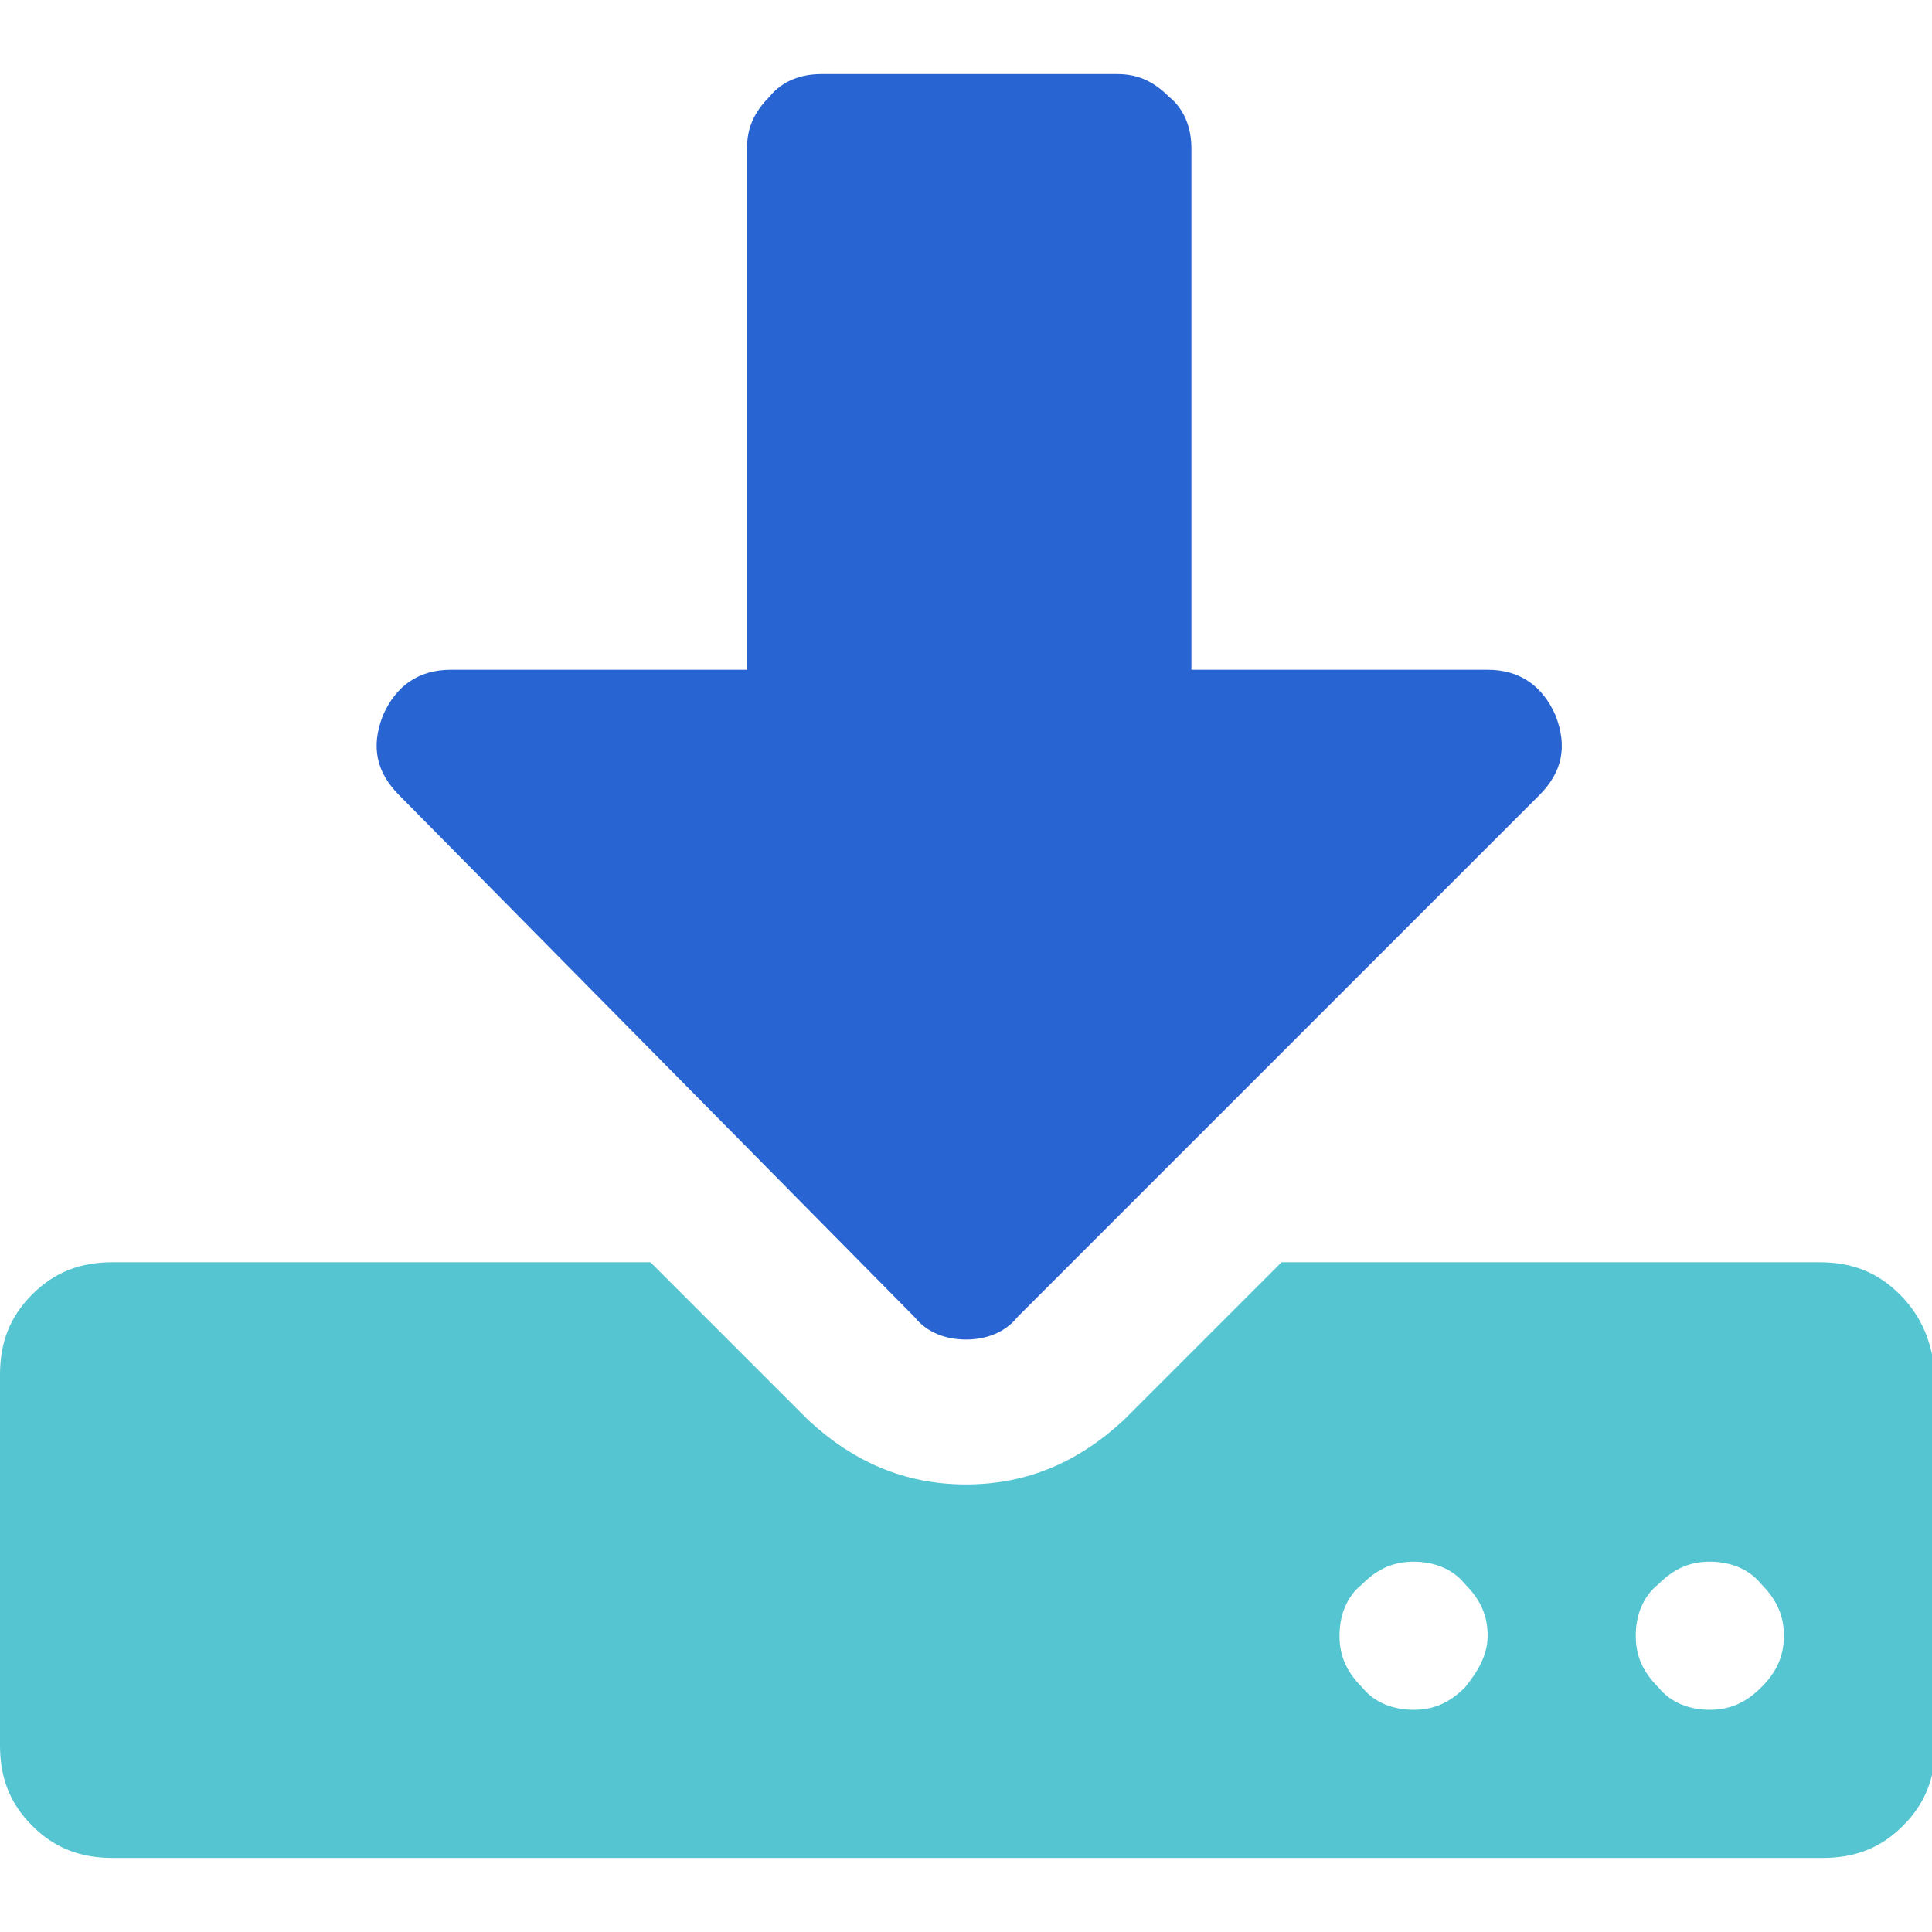
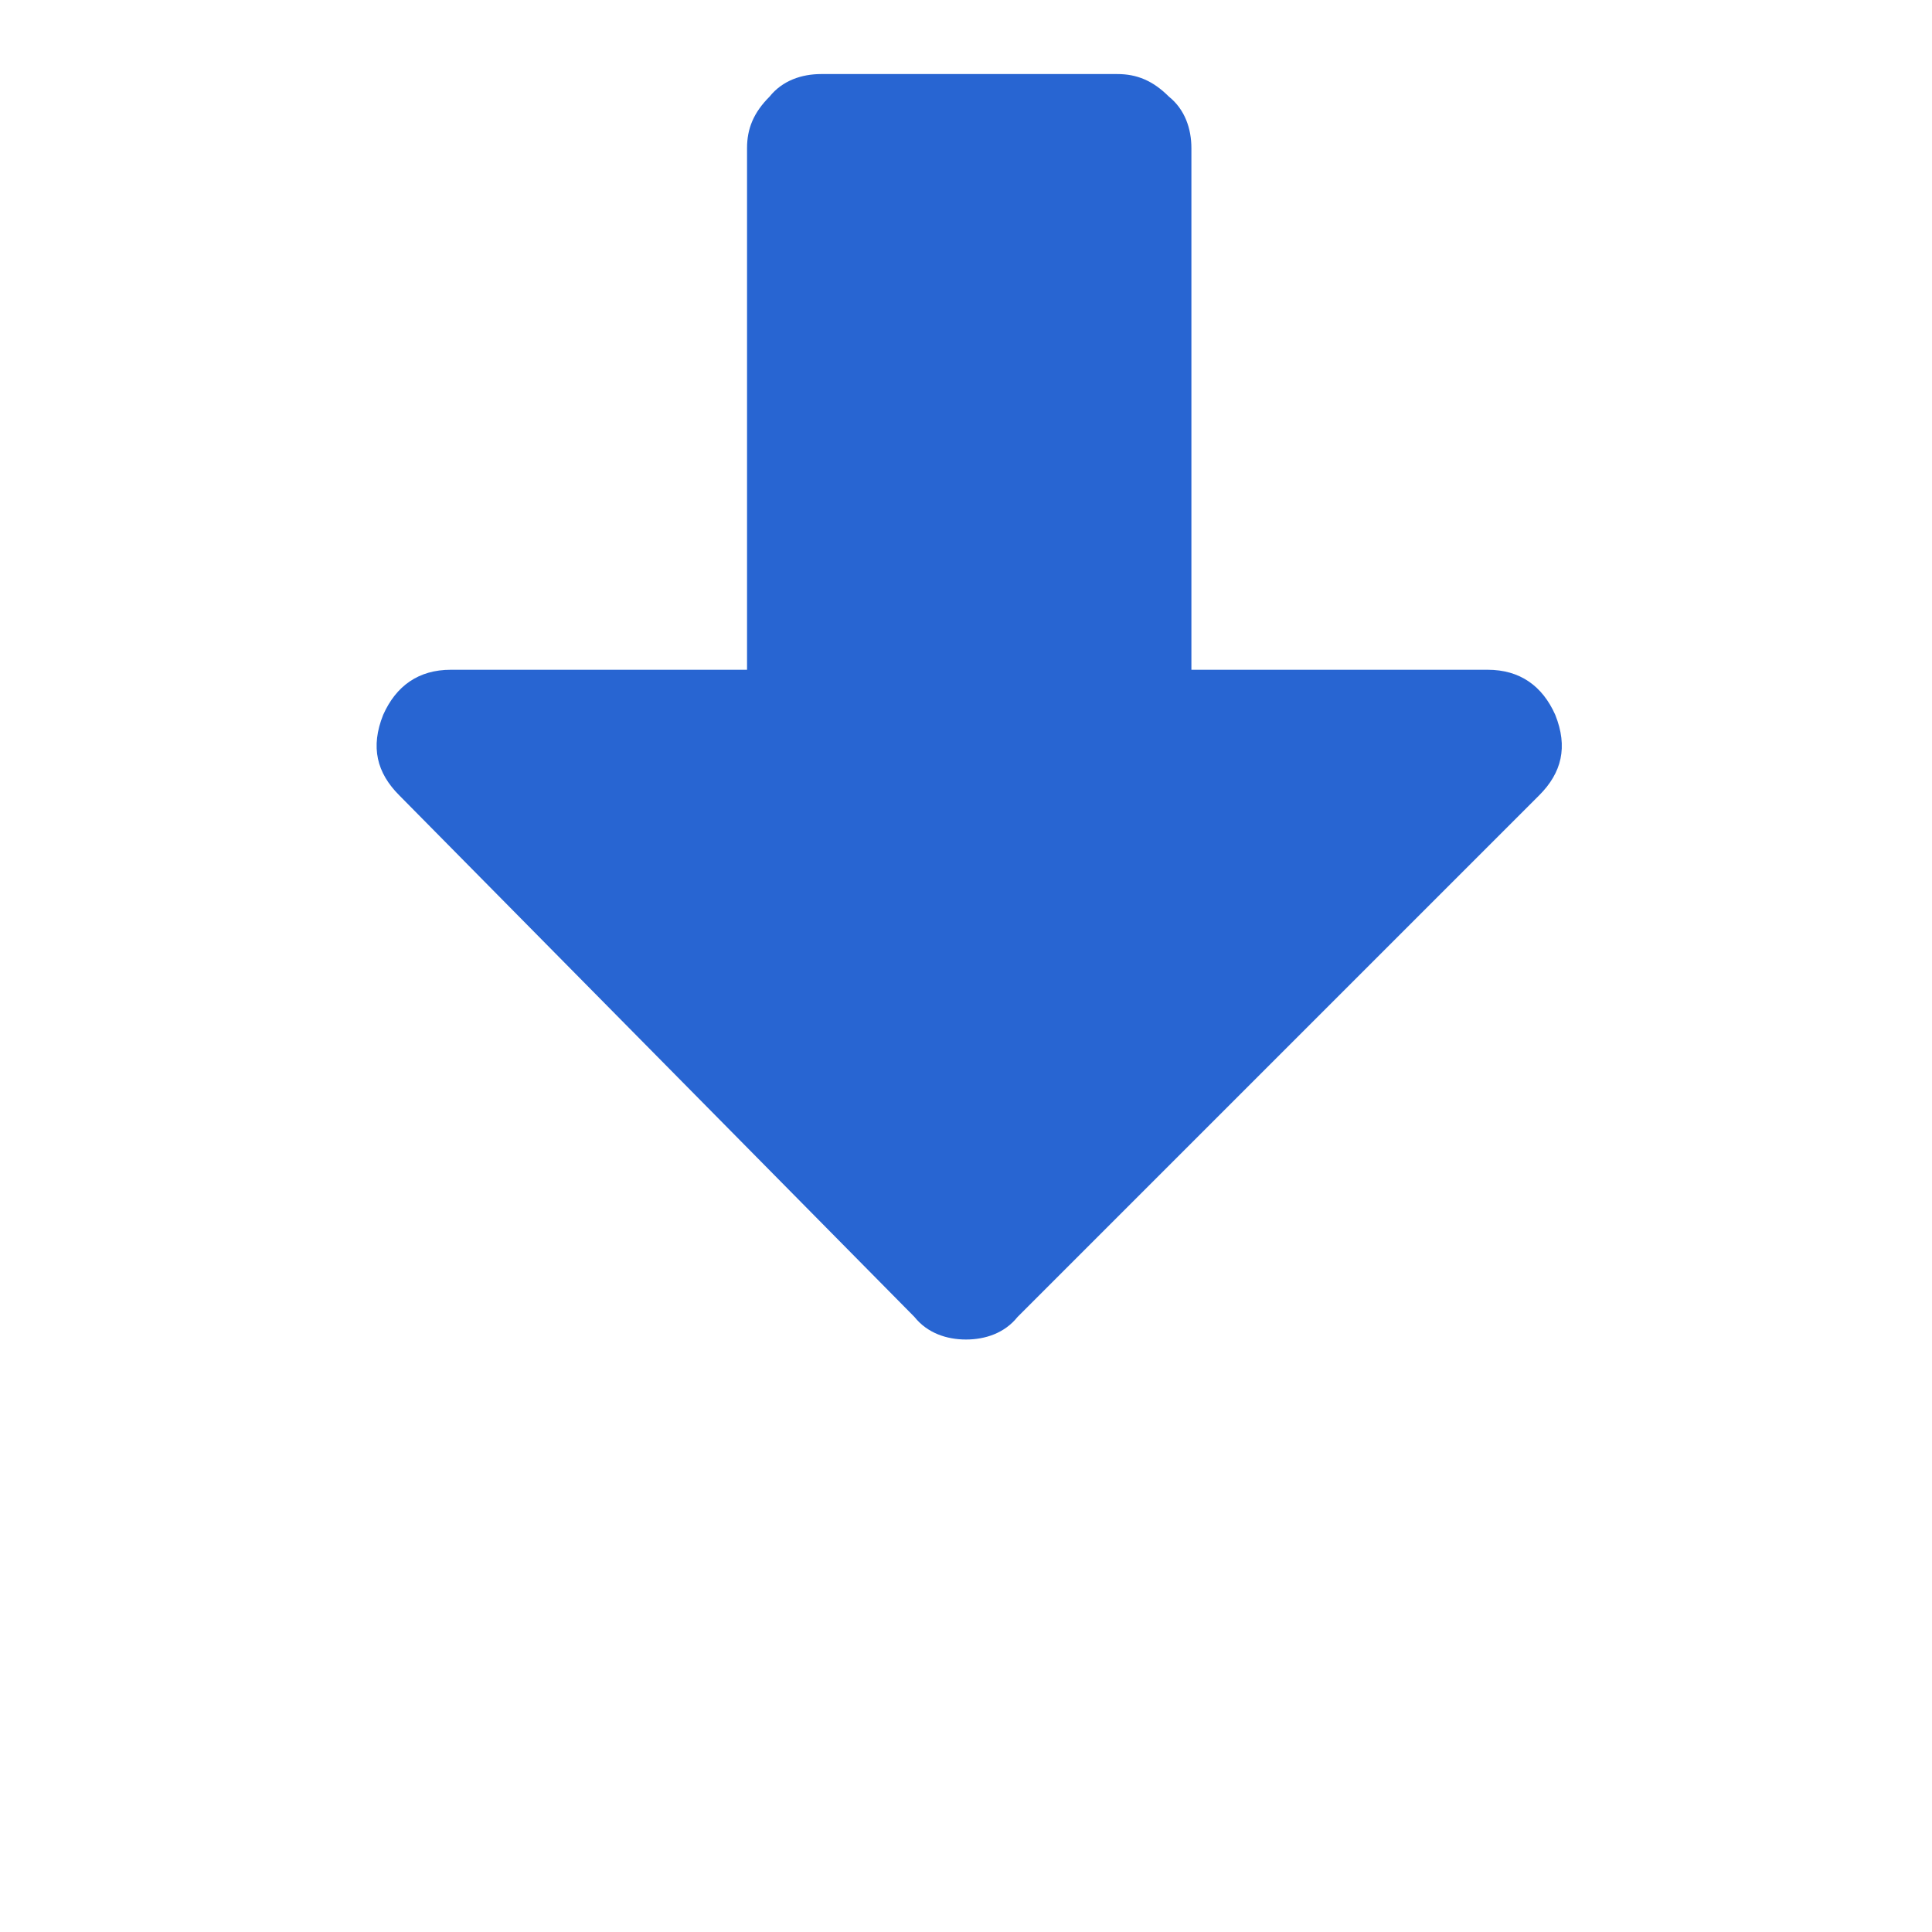
<svg xmlns="http://www.w3.org/2000/svg" id="Layer_1" x="0px" y="0px" viewBox="0 0 60 60" style="enable-background:new 0 0 60 60;" xml:space="preserve">
  <style type="text/css"> .st0{fill:#55C5D1;} .st1{fill:#2865D2;} </style>
  <g>
    <g>
-       <path class="st0" d="M59,40.2c-0.7-0.7-1.5-1-2.5-1H39.8l-4.9,4.9c-1.4,1.3-3,2-4.9,2c-1.9,0-3.5-0.7-4.9-2l-4.9-4.9H3.5 c-1,0-1.8,0.3-2.5,1c-0.7,0.7-1,1.5-1,2.5v11.5c0,1,0.3,1.8,1,2.5c0.7,0.7,1.5,1,2.5,1h53.1c1,0,1.8-0.3,2.5-1 c0.7-0.7,1-1.5,1-2.5V42.7C60,41.7,59.7,40.9,59,40.2z M45.5,52.4c-0.5,0.5-1,0.7-1.6,0.7s-1.2-0.2-1.6-0.7 c-0.5-0.5-0.7-1-0.7-1.6c0-0.6,0.2-1.2,0.7-1.6c0.5-0.5,1-0.7,1.6-0.7s1.2,0.2,1.6,0.7c0.5,0.5,0.7,1,0.7,1.6 C46.2,51.4,45.9,51.9,45.5,52.4z M54.7,52.4c-0.5,0.5-1,0.7-1.6,0.7c-0.6,0-1.2-0.2-1.6-0.7c-0.5-0.5-0.7-1-0.7-1.6 c0-0.6,0.2-1.2,0.7-1.6c0.5-0.5,1-0.7,1.6-0.7c0.6,0,1.2,0.2,1.6,0.7c0.5,0.5,0.7,1,0.7,1.6C55.4,51.4,55.2,51.9,54.7,52.4z" />
      <path class="st1" d="M28.4,40.9c0.4,0.5,1,0.7,1.6,0.7c0.6,0,1.2-0.2,1.6-0.7l16.2-16.2c0.7-0.7,0.9-1.5,0.5-2.5 c-0.4-0.9-1.1-1.4-2.1-1.4h-9.2V4.6c0-0.6-0.2-1.2-0.7-1.6c-0.5-0.5-1-0.7-1.6-0.7h-9.2c-0.6,0-1.2,0.2-1.6,0.7 c-0.5,0.5-0.7,1-0.7,1.6v16.2h-9.2c-1,0-1.7,0.5-2.1,1.4c-0.4,1-0.2,1.8,0.5,2.5L28.4,40.9z" />
    </g>
  </g>
</svg>